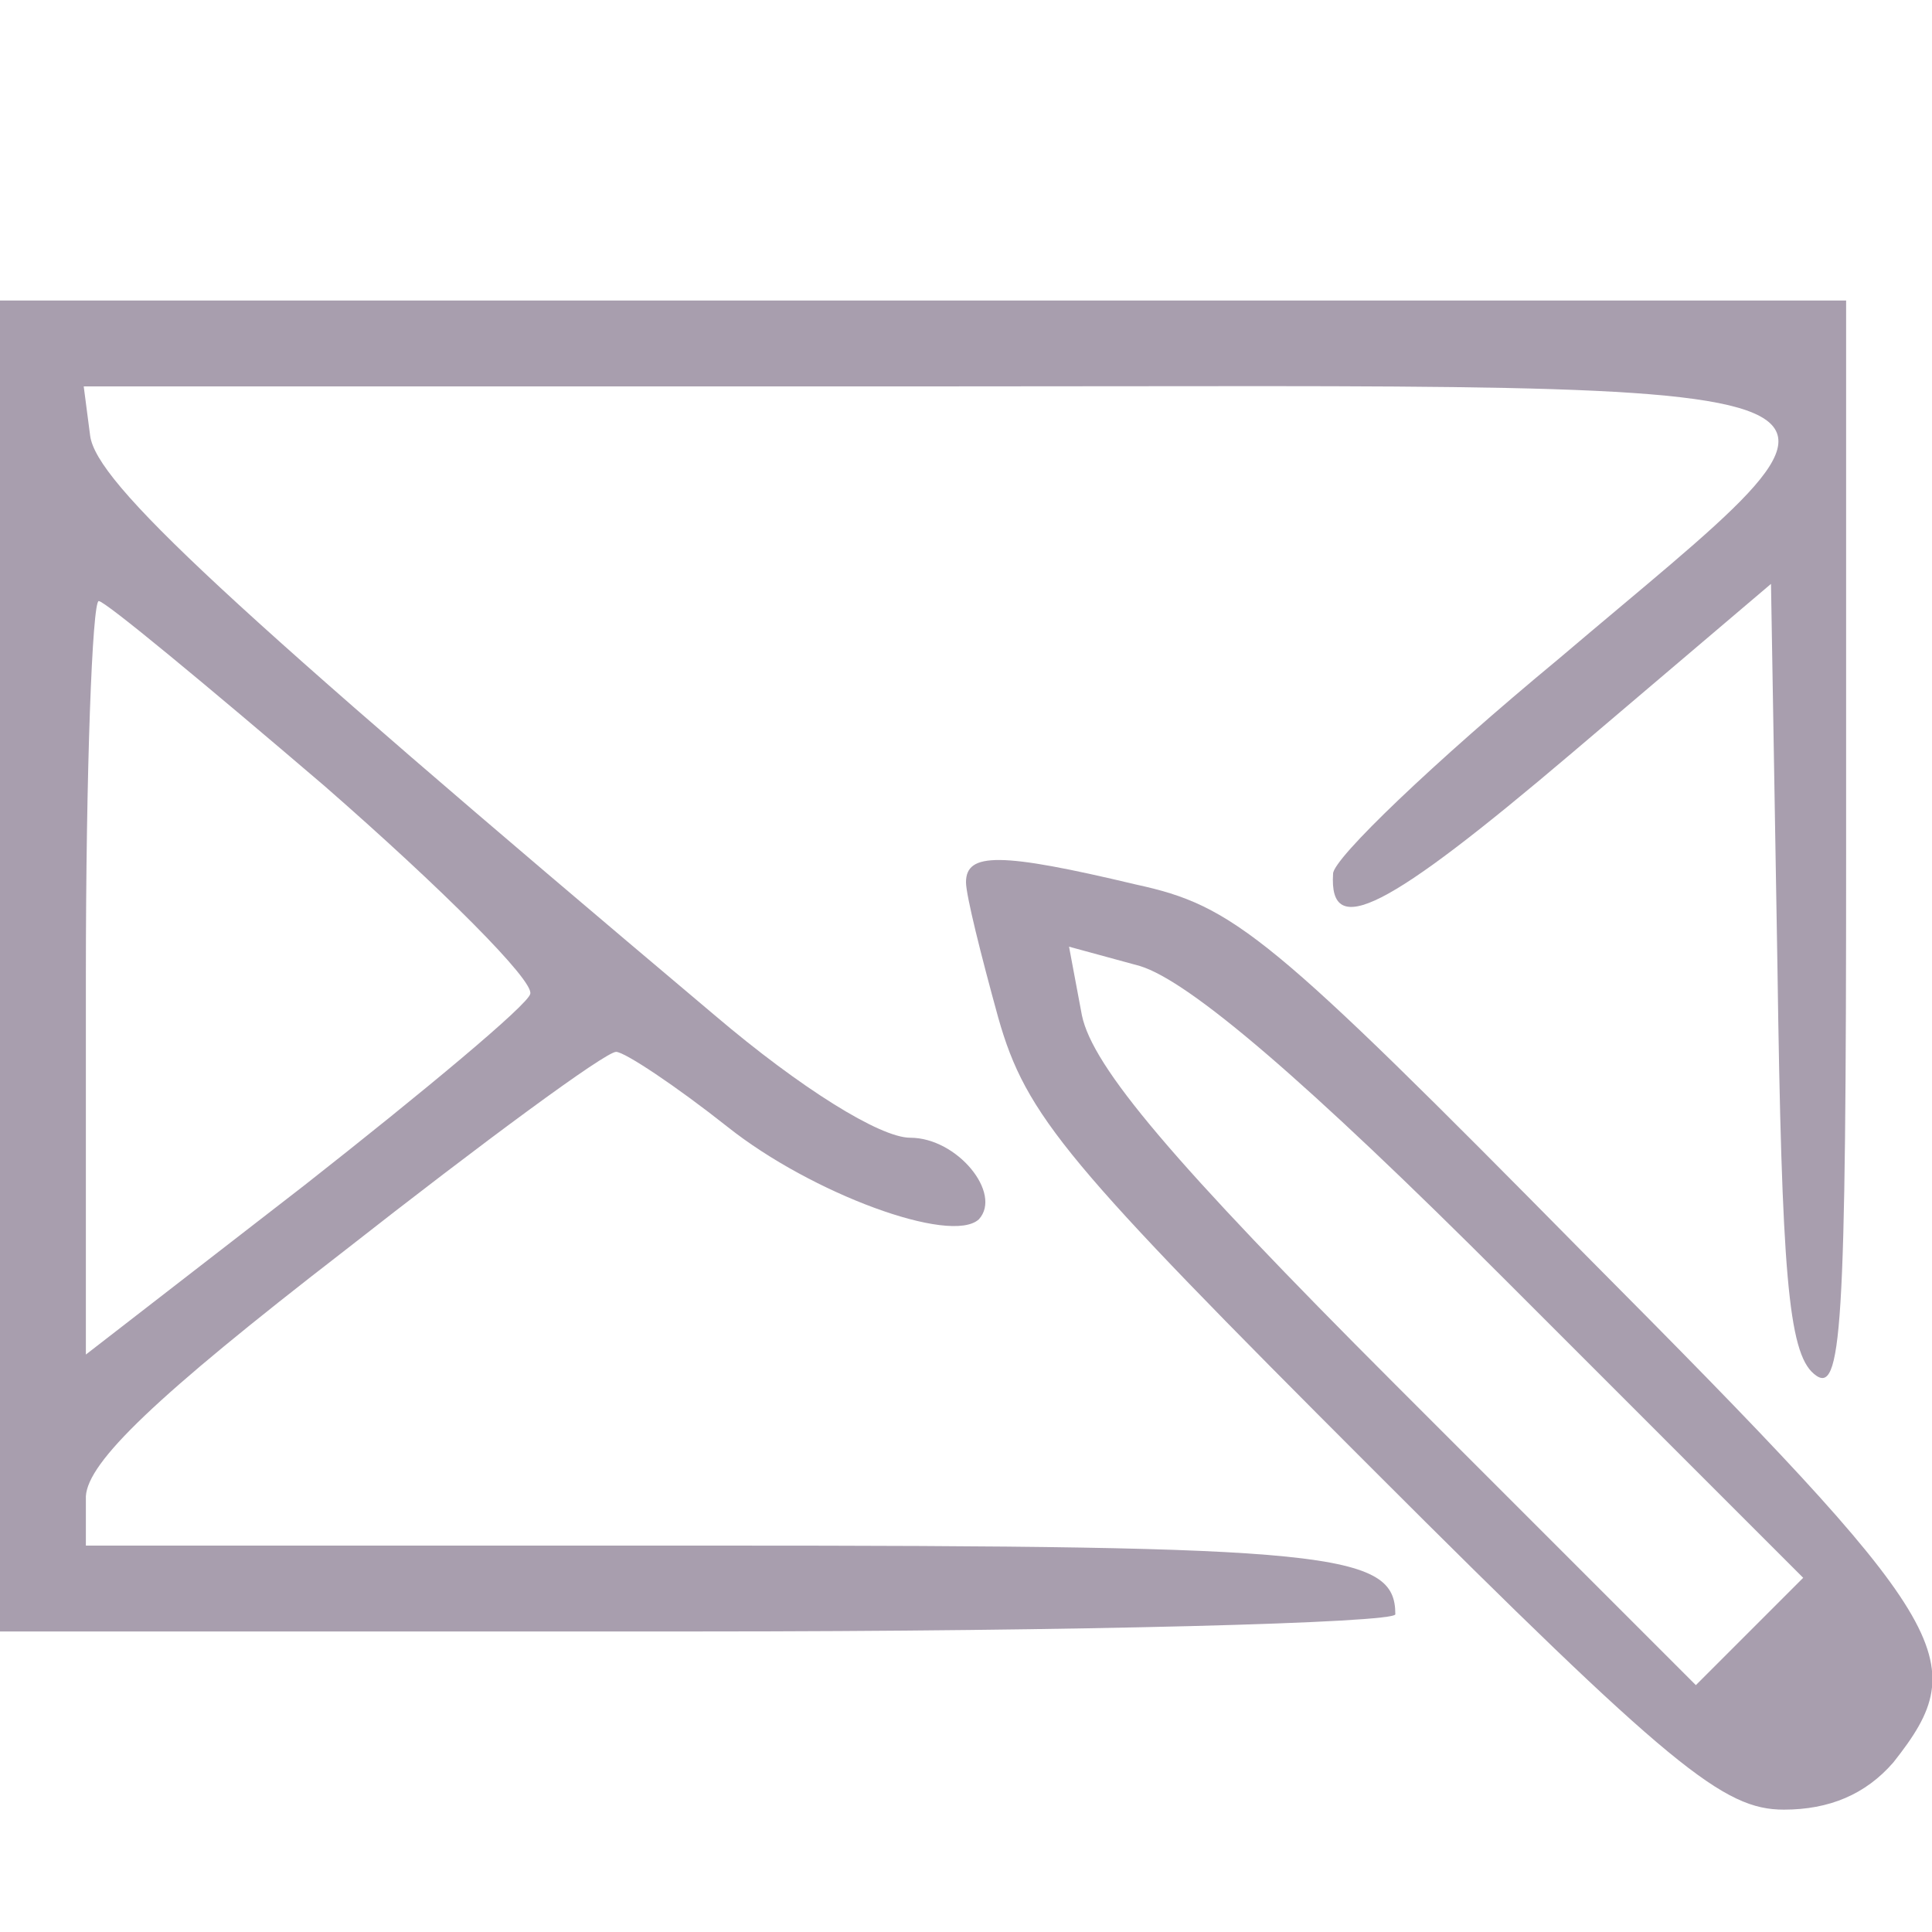
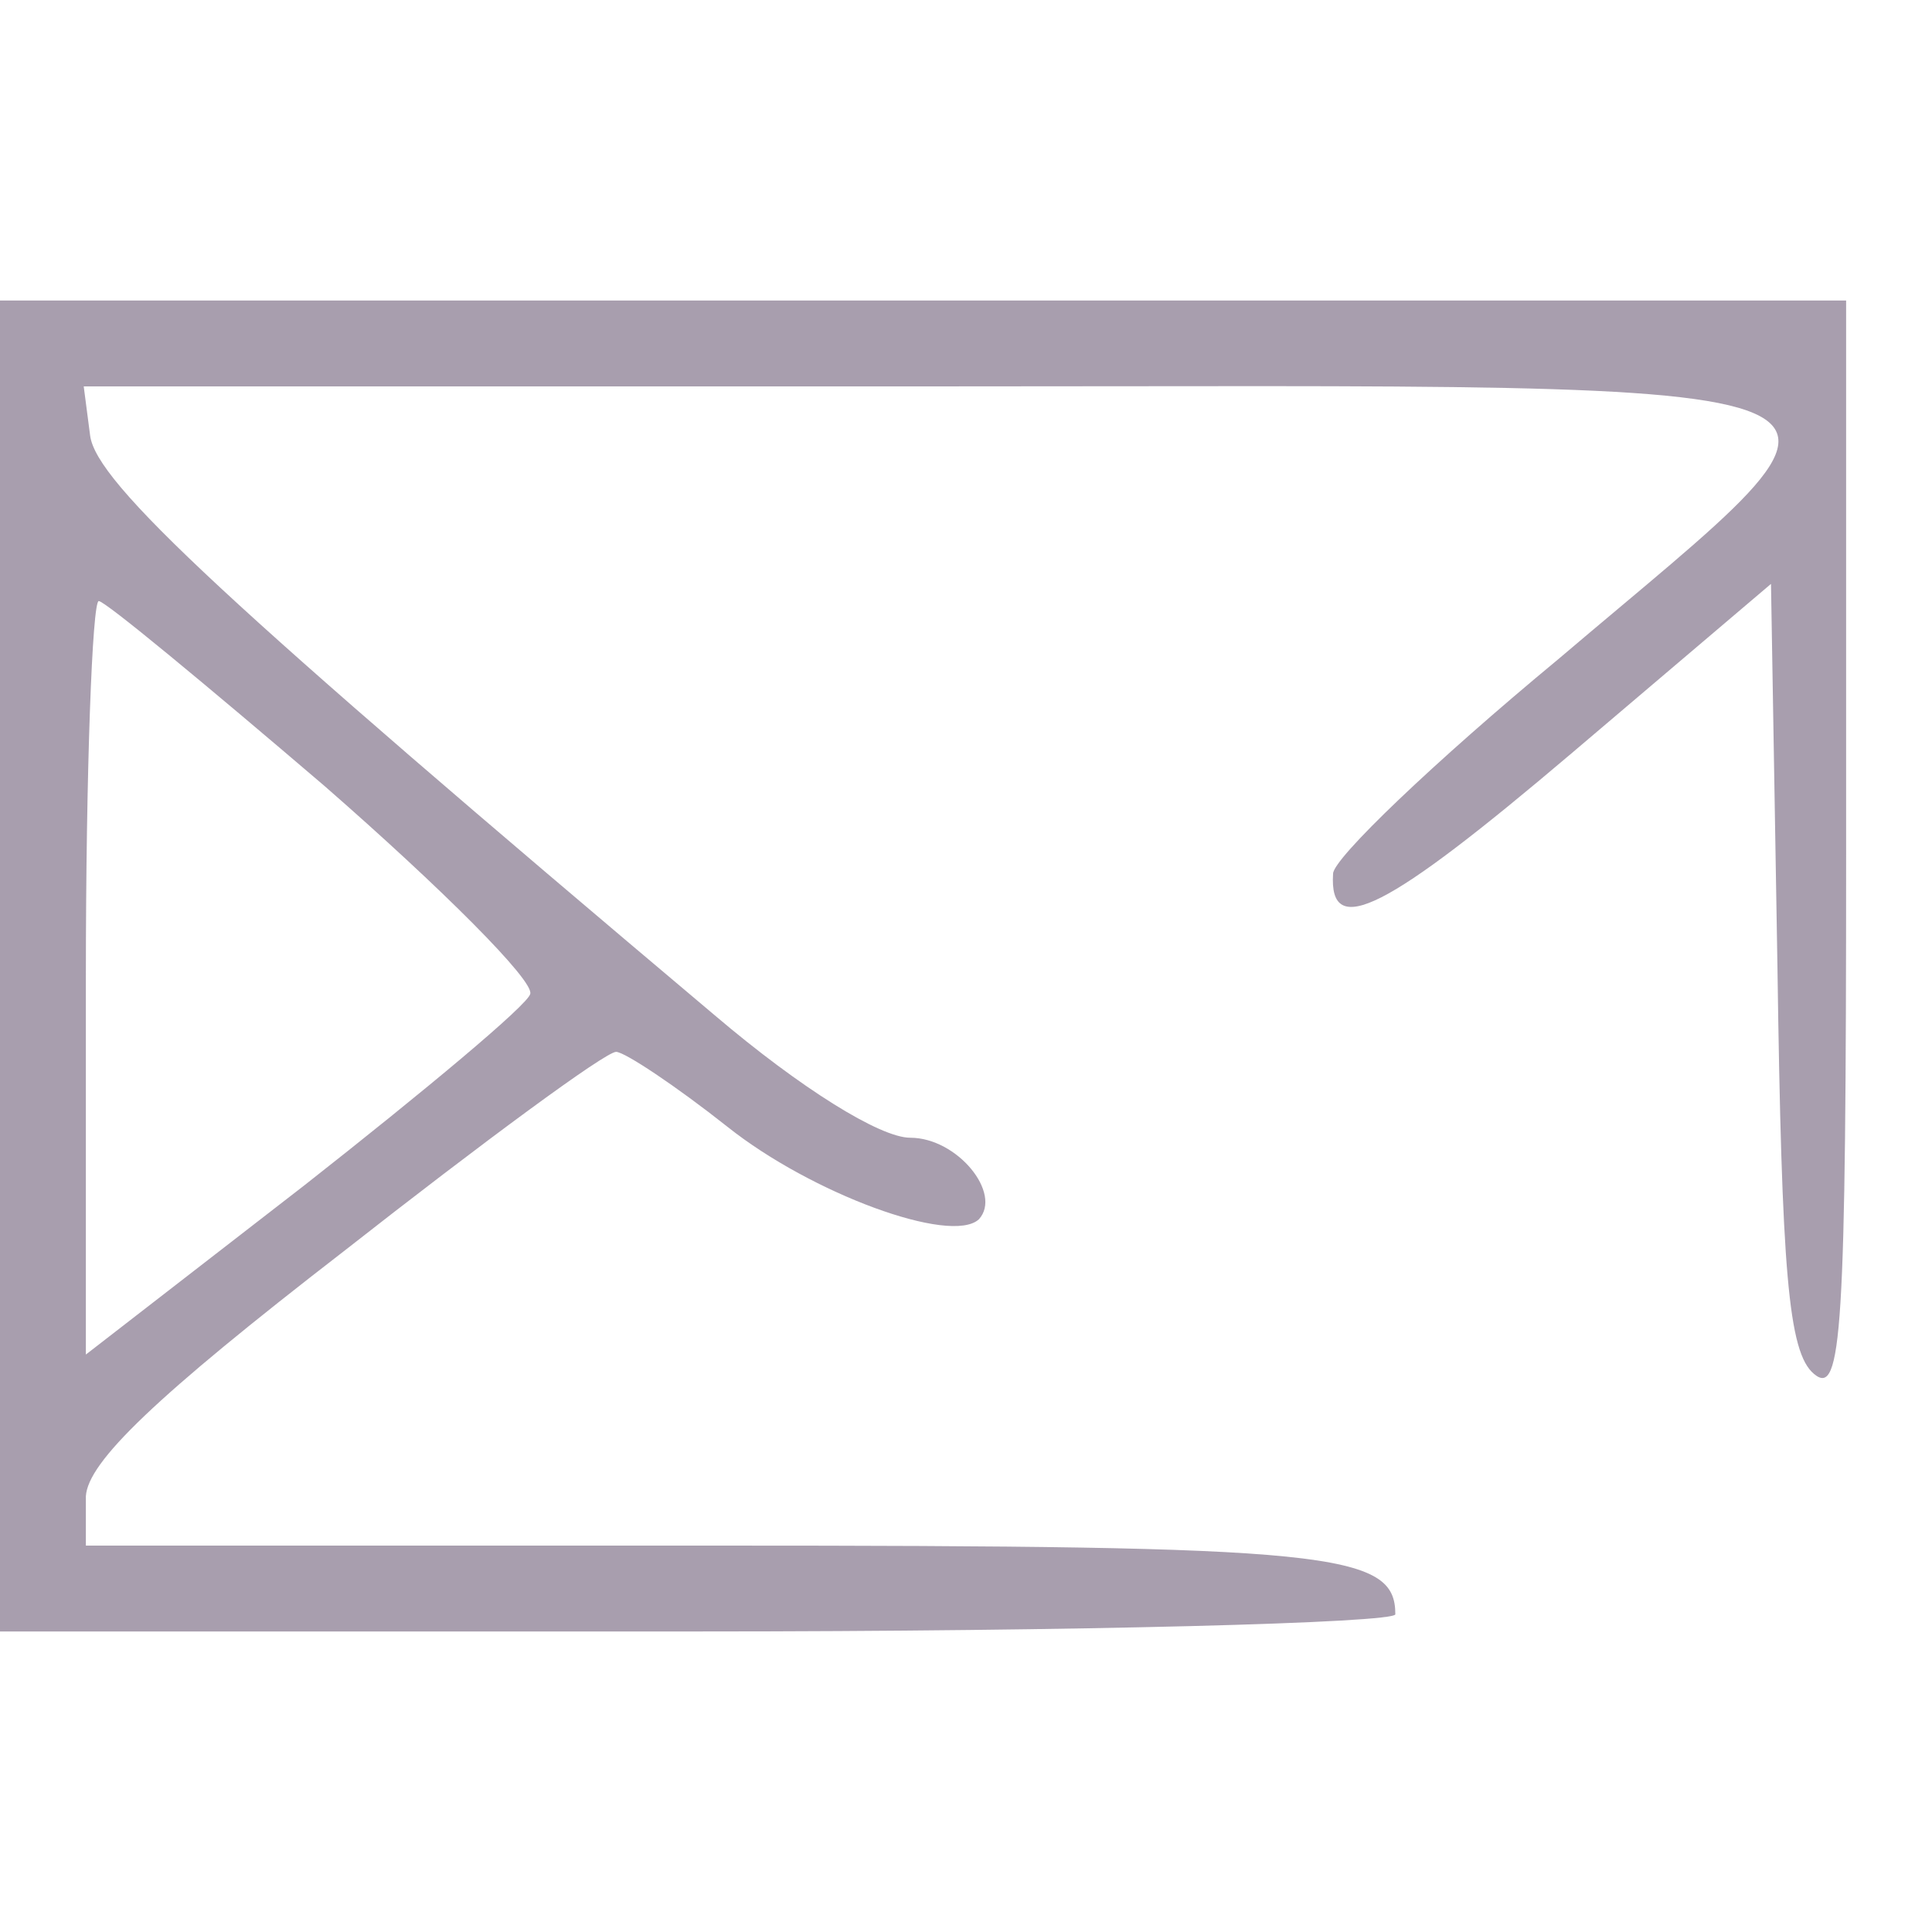
<svg xmlns="http://www.w3.org/2000/svg" version="1.0" width="90pt" height="90pt" viewBox="0 0 90 90" preserveAspectRatio="xMidYMid meet">
  <g transform="translate(0,90) scale(0.1,-0.1)" fill="#998da0" fill-opacity="0.85" stroke="none">
    <path d="M0 450 l0 -310 325 0 c179 0 325 4 325 8 0 29 -30 32 -317 32 l-293 0 0 23 c1 16 32 46 120 114 65 51 122 93 127 93 4 0 28 -16 52 -35 39 -31 104 -55 117 -43 11 12 -10 38 -32 38 -14 0 -51 23 -91 57 -229 193 -288 248 -291 270 l-3 23 395 0 c472 0 452 9 292 -127 -58 -48 -105 -93 -105 -100 -2 -31 25 -17 111 56 l93 79 3 -178 c2 -142 5 -180 17 -190 13 -11 15 19 15 244 l0 256 -430 0 -430 0 0 -310z m151 84 c55 -48 98 -91 96 -97 -1 -5 -49 -45 -105 -89 l-102 -79 0 176 c0 96 3 175 6 175 3 0 50 -39 105 -86z" />
-     <path d="M450 489 c0 -6 7 -34 15 -63 13 -46 32 -68 174 -210 140 -140 164 -159 192 -159 21 0 38 7 51 22 38 48 28 64 -143 236 -148 150 -164 163 -210 173 -63 15 -79 15 -79 1z m252 -186 l138 -138 -25 -25 -25 -25 -140 140 c-104 104 -141 148 -146 172 l-6 32 33 -9 c23 -7 77 -53 171 -147z" />
  </g>
</svg>